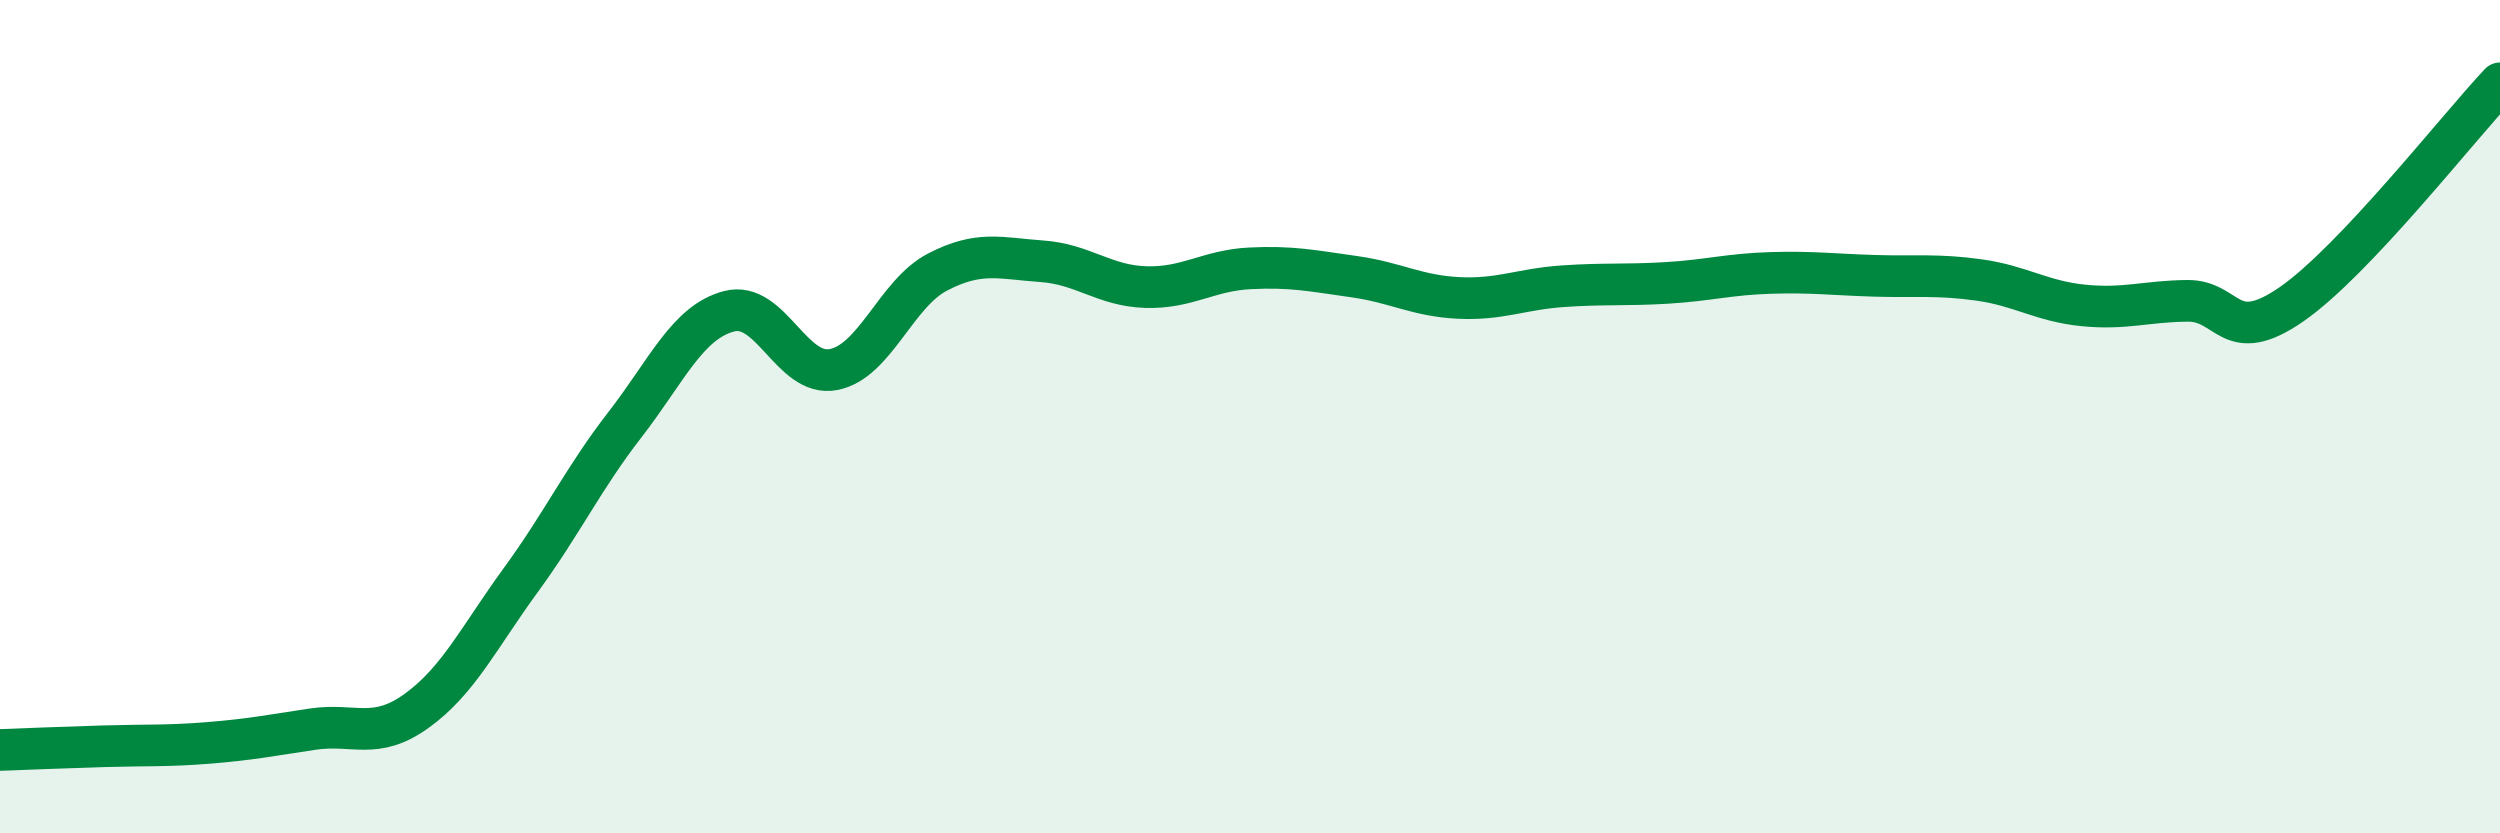
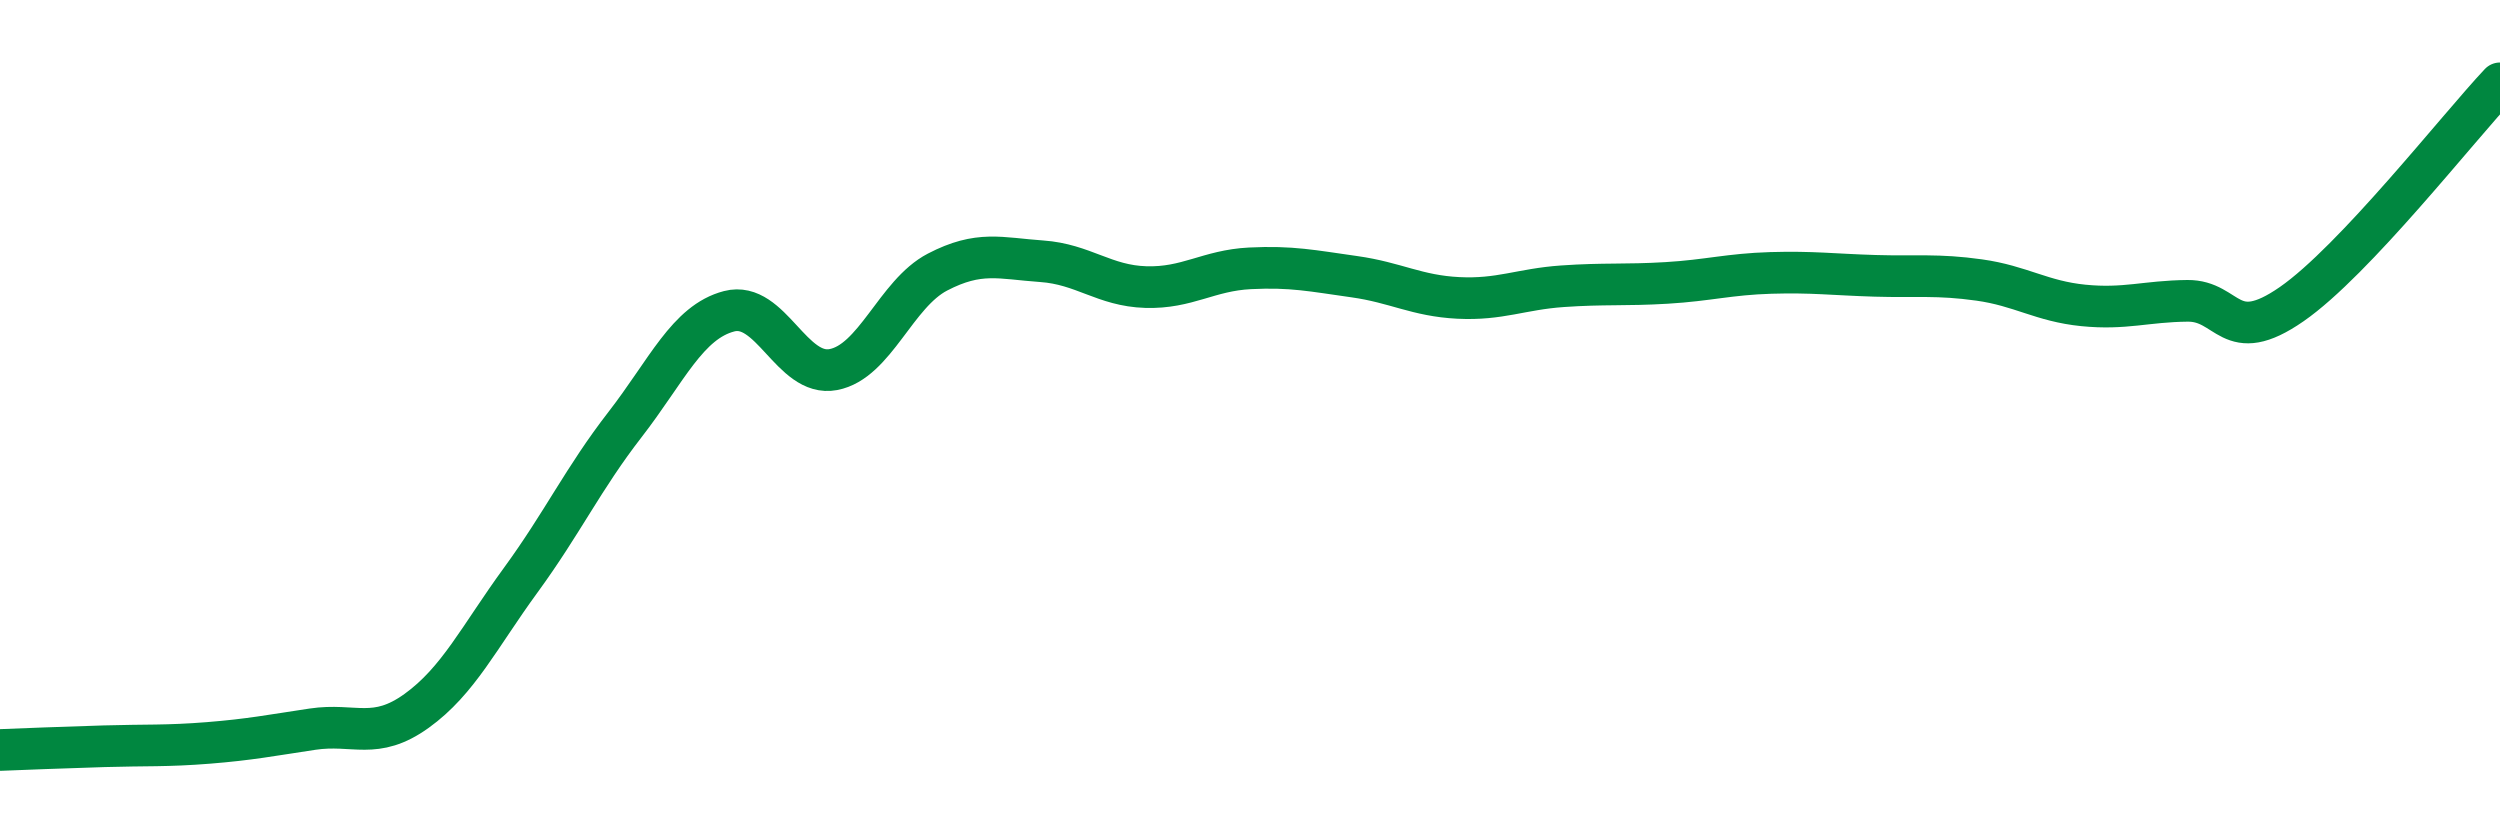
<svg xmlns="http://www.w3.org/2000/svg" width="60" height="20" viewBox="0 0 60 20">
-   <path d="M 0,18 C 0.5,17.98 1.5,17.94 2.5,17.91 C 3.5,17.88 4,17.91 5,17.83 C 6,17.75 6.5,17.65 7.5,17.5 C 8.5,17.35 9,17.78 10,17.06 C 11,16.34 11.5,15.29 12.5,13.92 C 13.5,12.55 14,11.48 15,10.19 C 16,8.9 16.5,7.73 17.5,7.47 C 18.5,7.21 19,9.06 20,8.87 C 21,8.68 21.5,7.05 22.5,6.53 C 23.5,6.01 24,6.2 25,6.27 C 26,6.34 26.5,6.86 27.5,6.89 C 28.5,6.92 29,6.49 30,6.44 C 31,6.39 31.5,6.5 32.5,6.64 C 33.5,6.78 34,7.1 35,7.15 C 36,7.2 36.5,6.94 37.5,6.87 C 38.5,6.8 39,6.85 40,6.79 C 41,6.73 41.5,6.58 42.5,6.55 C 43.5,6.52 44,6.59 45,6.62 C 46,6.65 46.5,6.58 47.5,6.72 C 48.5,6.86 49,7.23 50,7.33 C 51,7.43 51.5,7.23 52.5,7.22 C 53.5,7.21 53.5,8.34 55,7.3 C 56.5,6.26 59,3.06 60,2L60 20L0 20Z" fill="#008740" opacity="0.1" stroke-linecap="round" stroke-linejoin="round" />
  <path d="M 0,18 C 0.5,17.98 1.5,17.94 2.5,17.91 C 3.5,17.88 4,17.91 5,17.83 C 6,17.75 6.5,17.65 7.5,17.5 C 8.5,17.35 9,17.78 10,17.06 C 11,16.34 11.5,15.29 12.5,13.92 C 13.5,12.55 14,11.48 15,10.19 C 16,8.9 16.5,7.73 17.5,7.47 C 18.5,7.21 19,9.06 20,8.87 C 21,8.68 21.5,7.05 22.5,6.53 C 23.5,6.01 24,6.2 25,6.27 C 26,6.34 26.5,6.86 27.5,6.89 C 28.5,6.92 29,6.49 30,6.44 C 31,6.39 31.5,6.5 32.5,6.64 C 33.5,6.78 34,7.1 35,7.15 C 36,7.2 36.5,6.94 37.5,6.87 C 38.5,6.8 39,6.85 40,6.79 C 41,6.73 41.5,6.58 42.5,6.55 C 43.5,6.52 44,6.59 45,6.62 C 46,6.65 46.5,6.58 47.5,6.72 C 48.5,6.86 49,7.23 50,7.33 C 51,7.43 51.5,7.23 52.5,7.22 C 53.5,7.21 53.5,8.34 55,7.3 C 56.5,6.26 59,3.06 60,2" stroke="#008740" stroke-width="1" fill="none" stroke-linecap="round" stroke-linejoin="round" />
</svg>